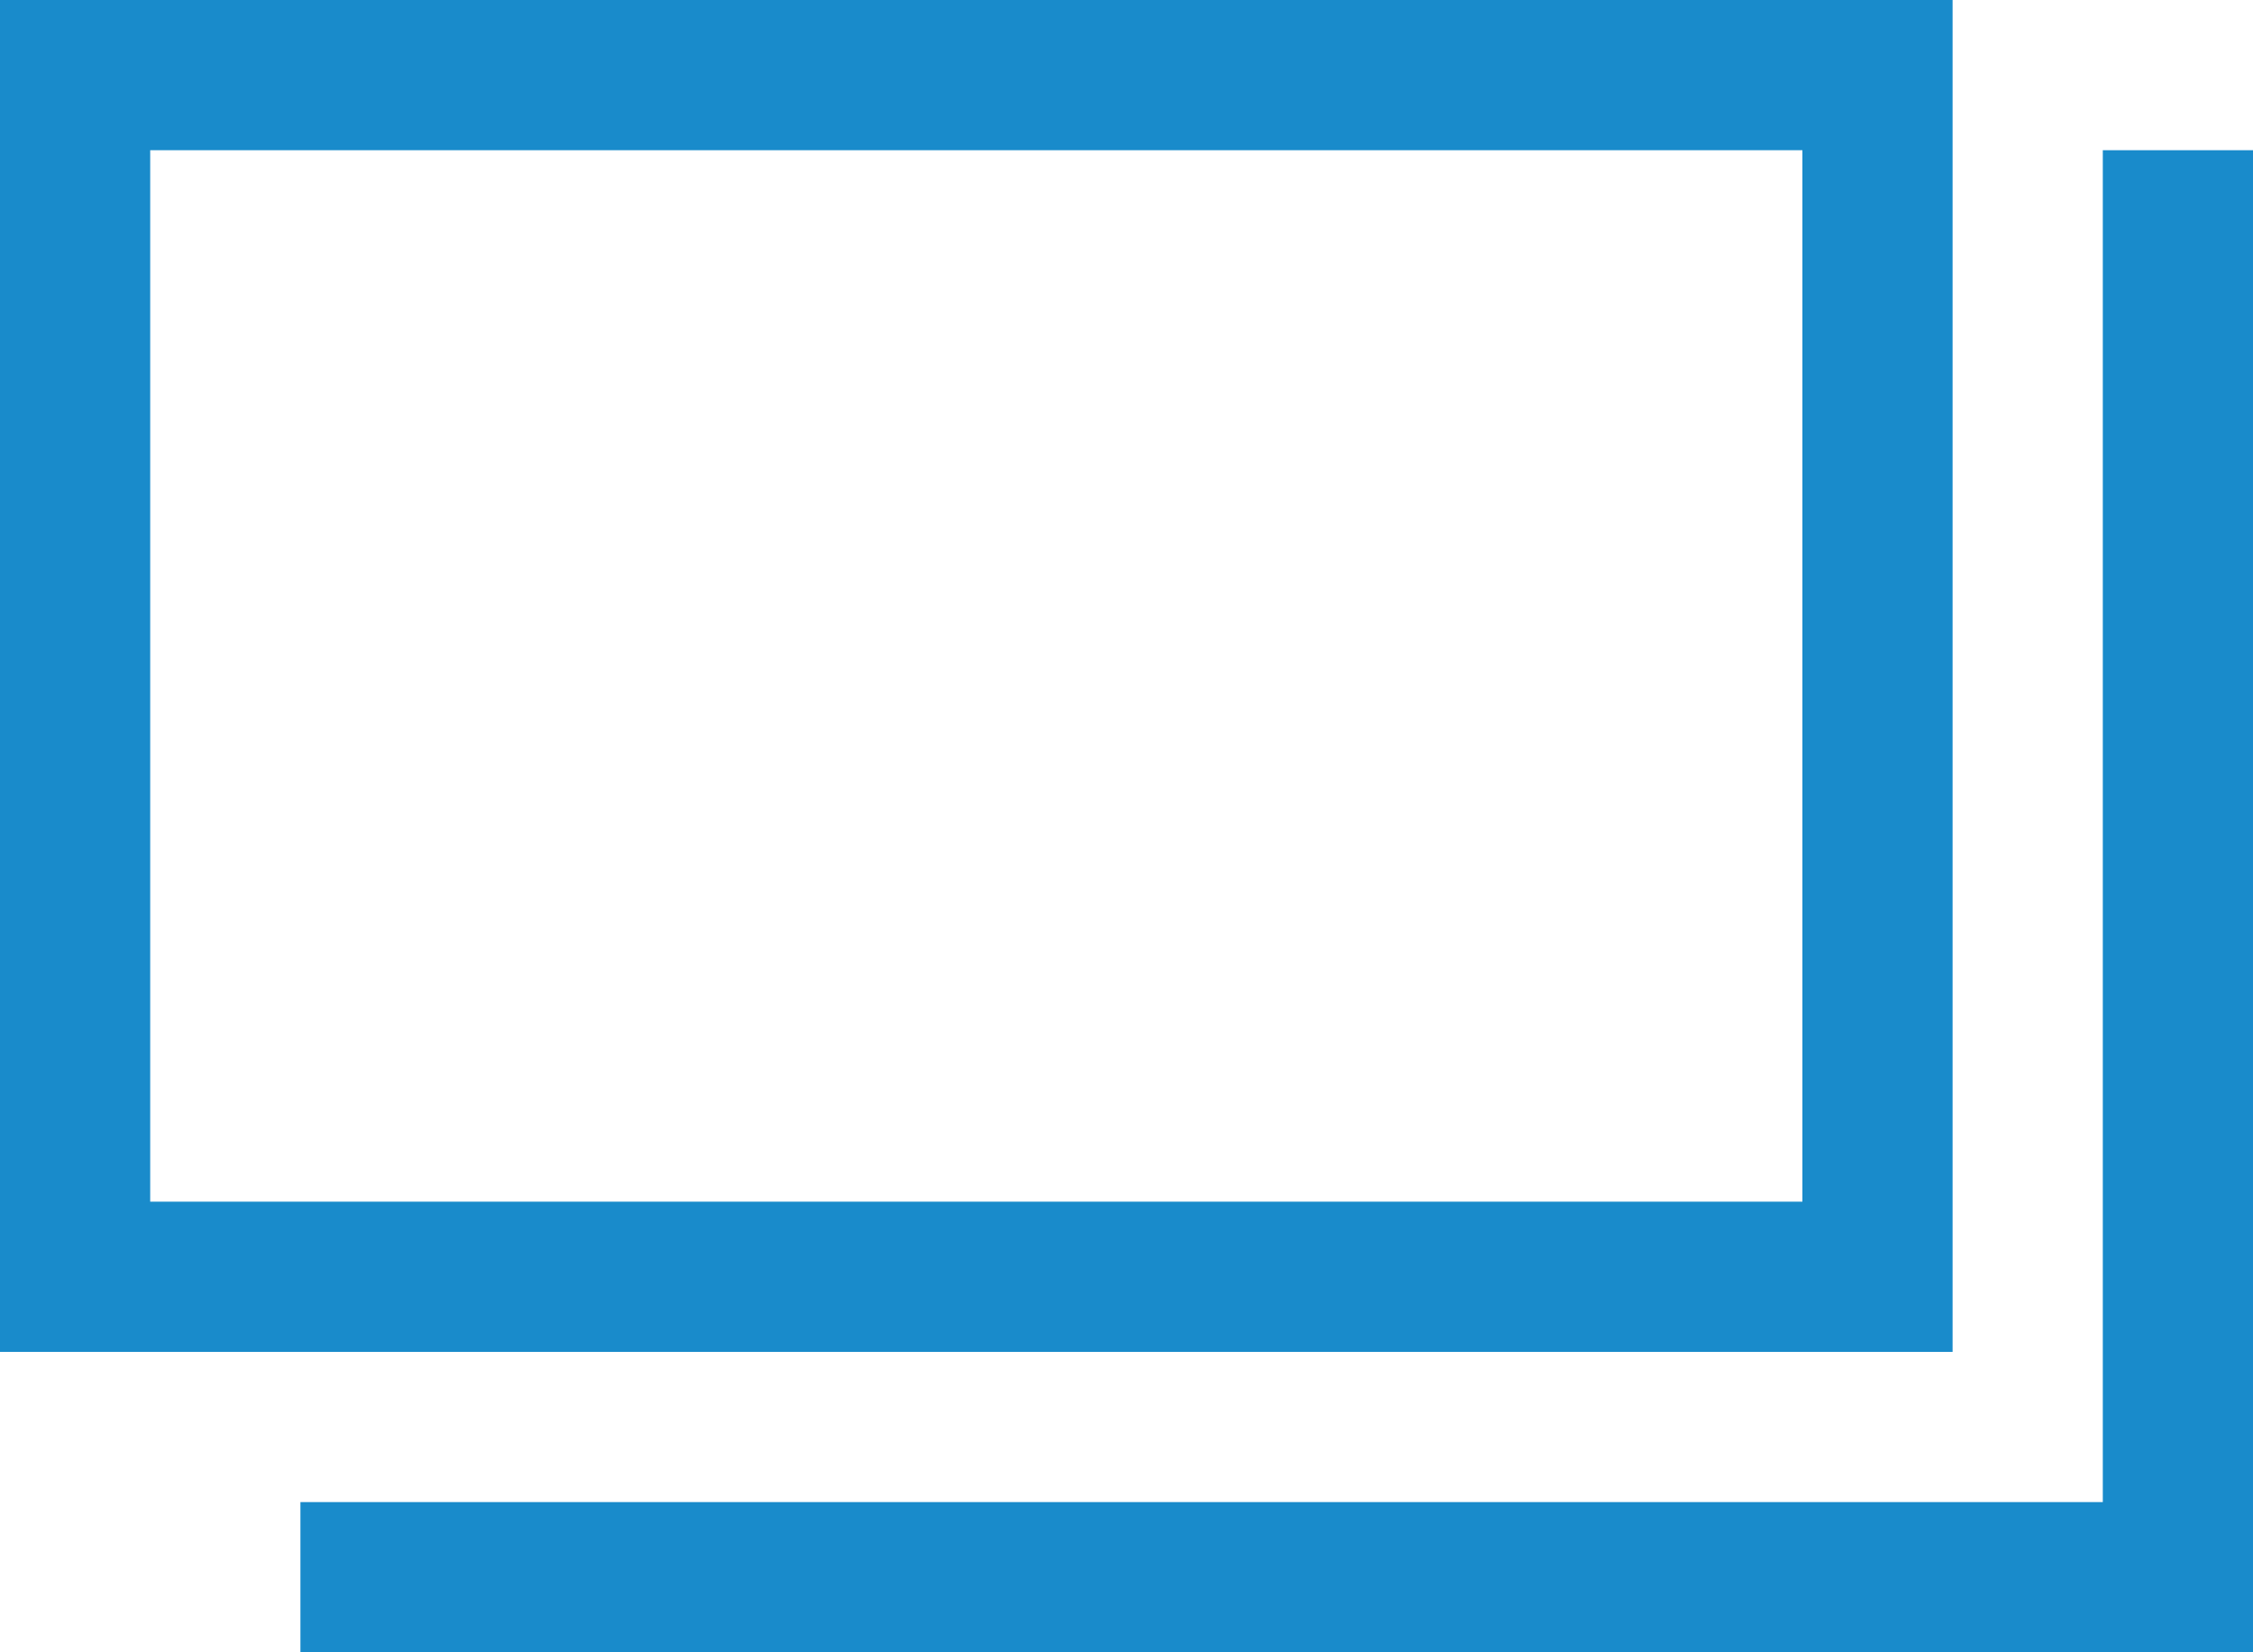
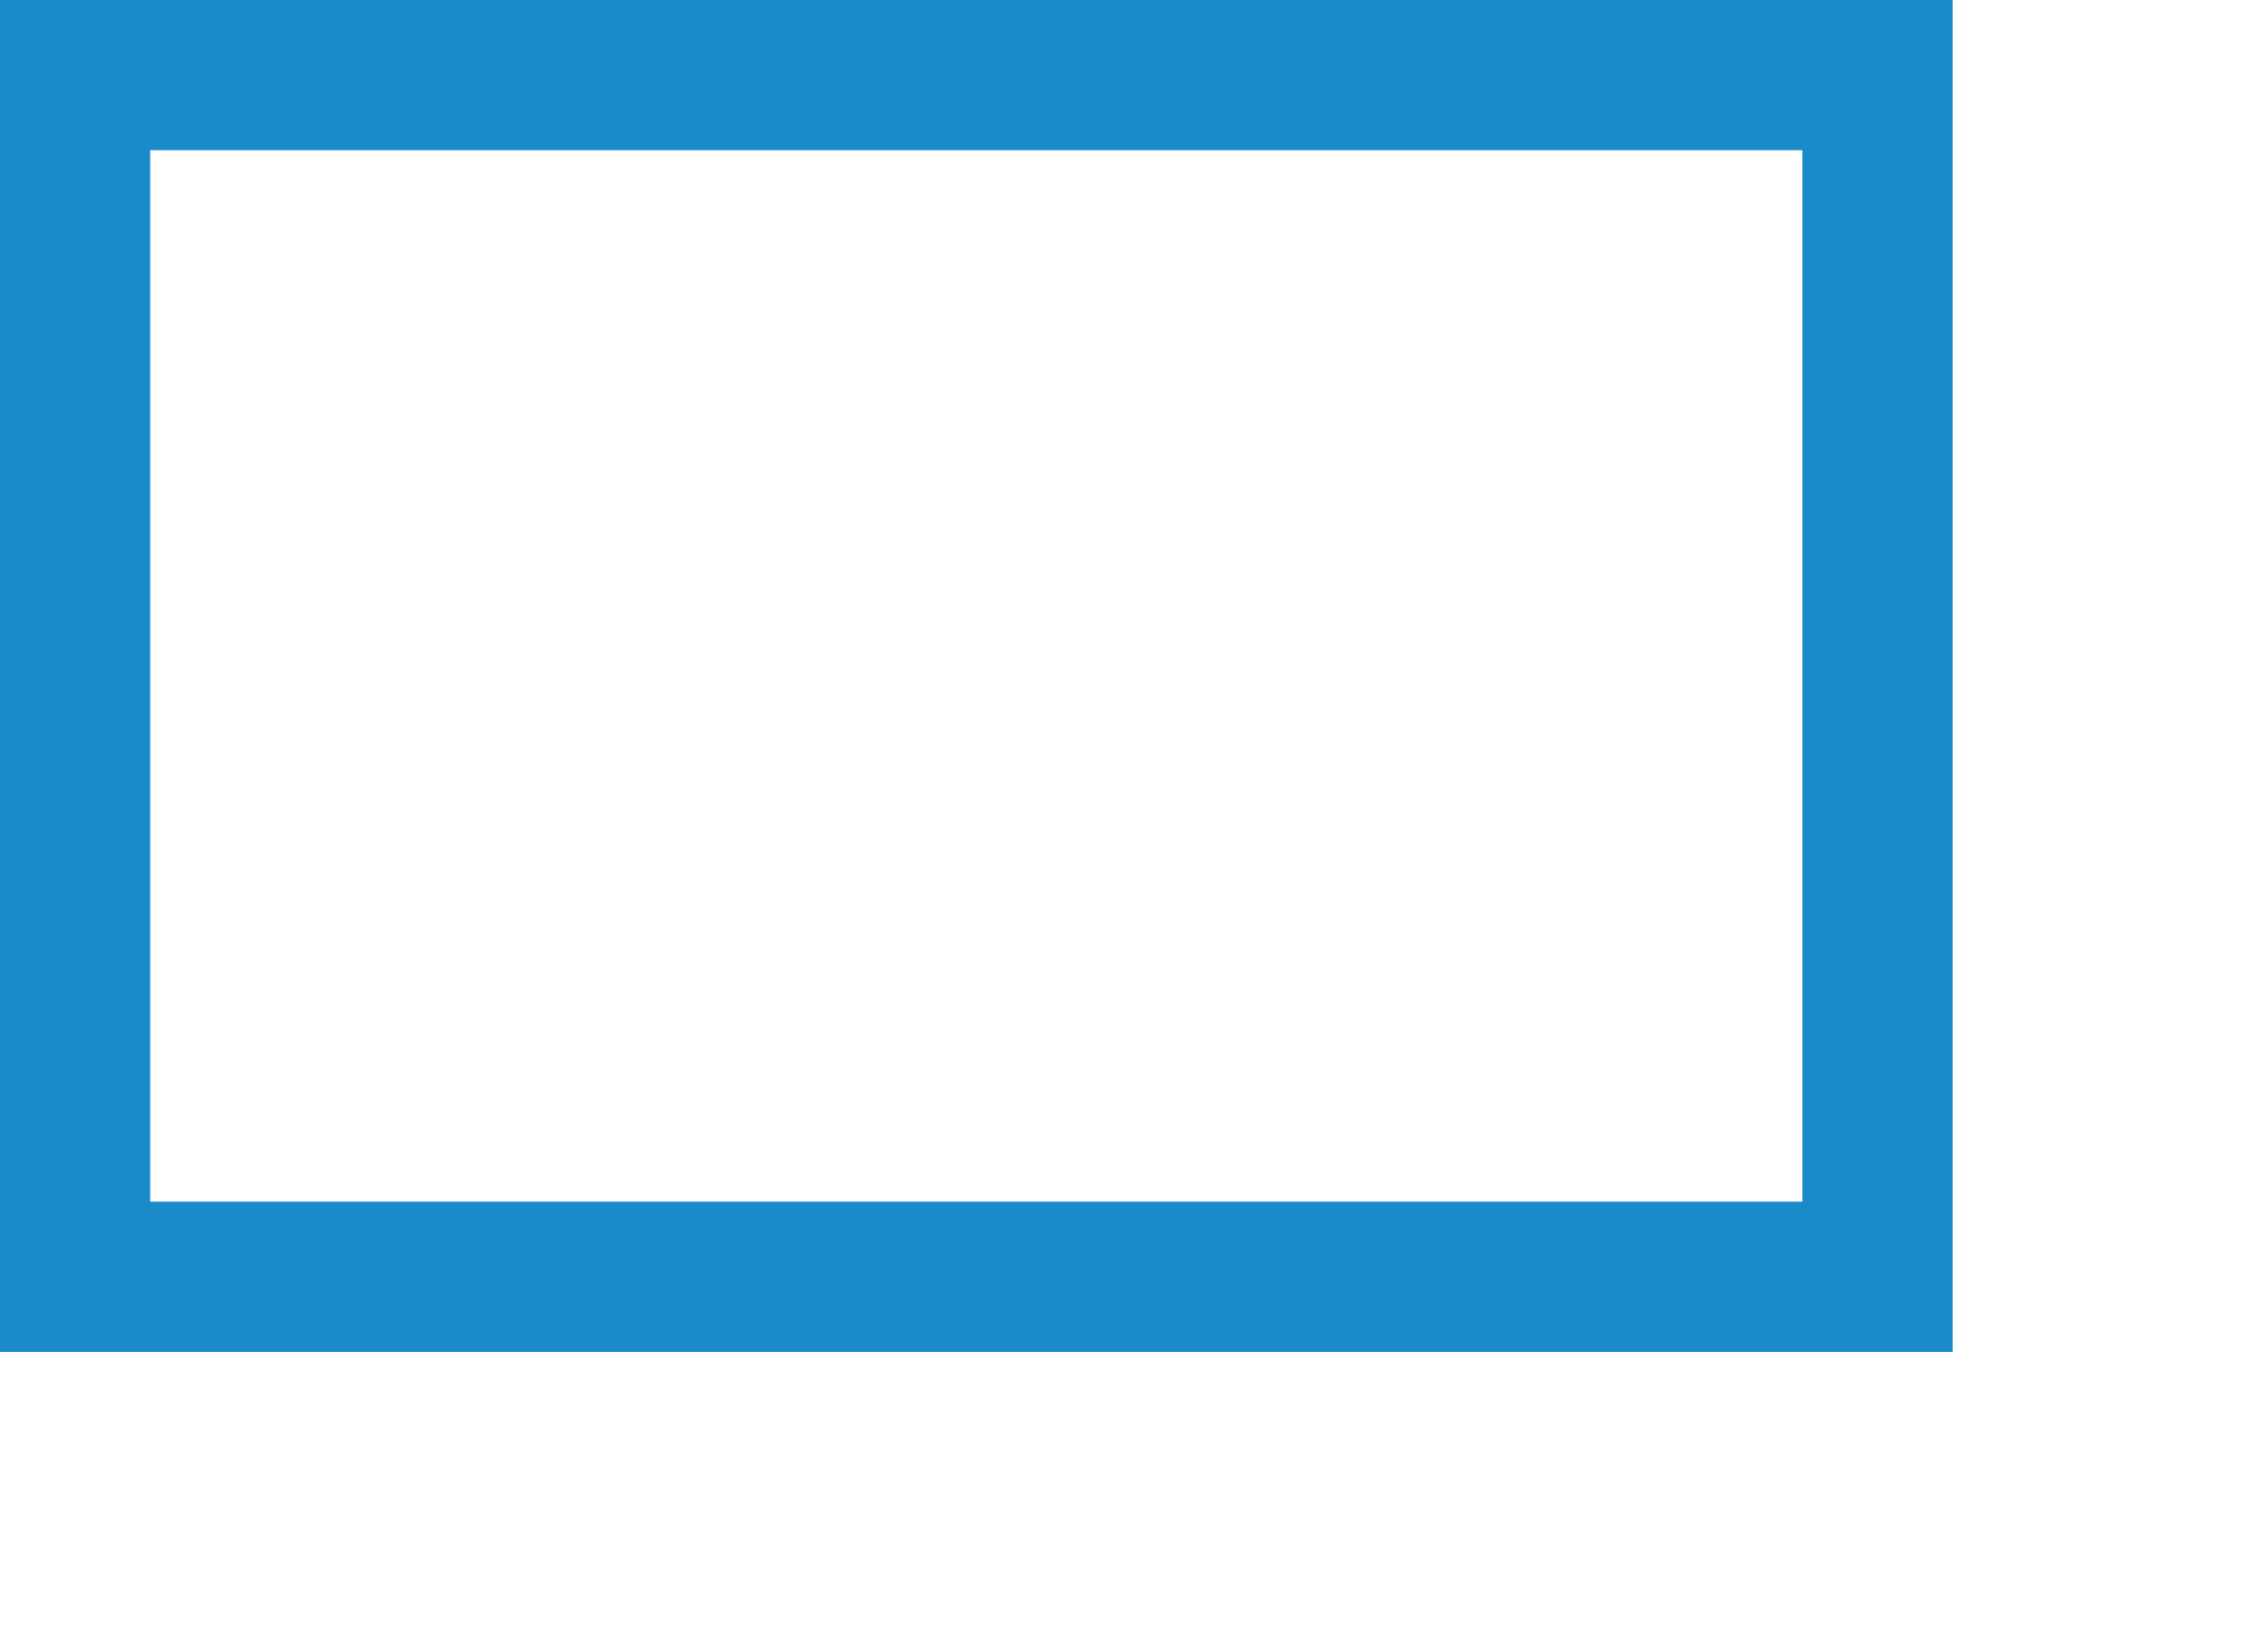
<svg xmlns="http://www.w3.org/2000/svg" viewBox="0 0 15 11">
  <defs>
    <style>
		.icon_window_cls-1 {
			fill: #198bcb;
		}
		.icon_window_cls-2 {
			fill: none;
			stroke: #198bcb;
			stroke-miterlimit: 10;
		}
	</style>
  </defs>
-   <path class="icon_window_cls-1" d="M12,1V8H1V1H12m1-1H0V9H13V0Z" />
-   <polyline class="icon_window_cls-2" points="14.5 1 14.5 10.5 2 10.5" />
+   <path class="icon_window_cls-1" d="M12,1V8H1V1m1-1H0V9H13V0Z" />
</svg>